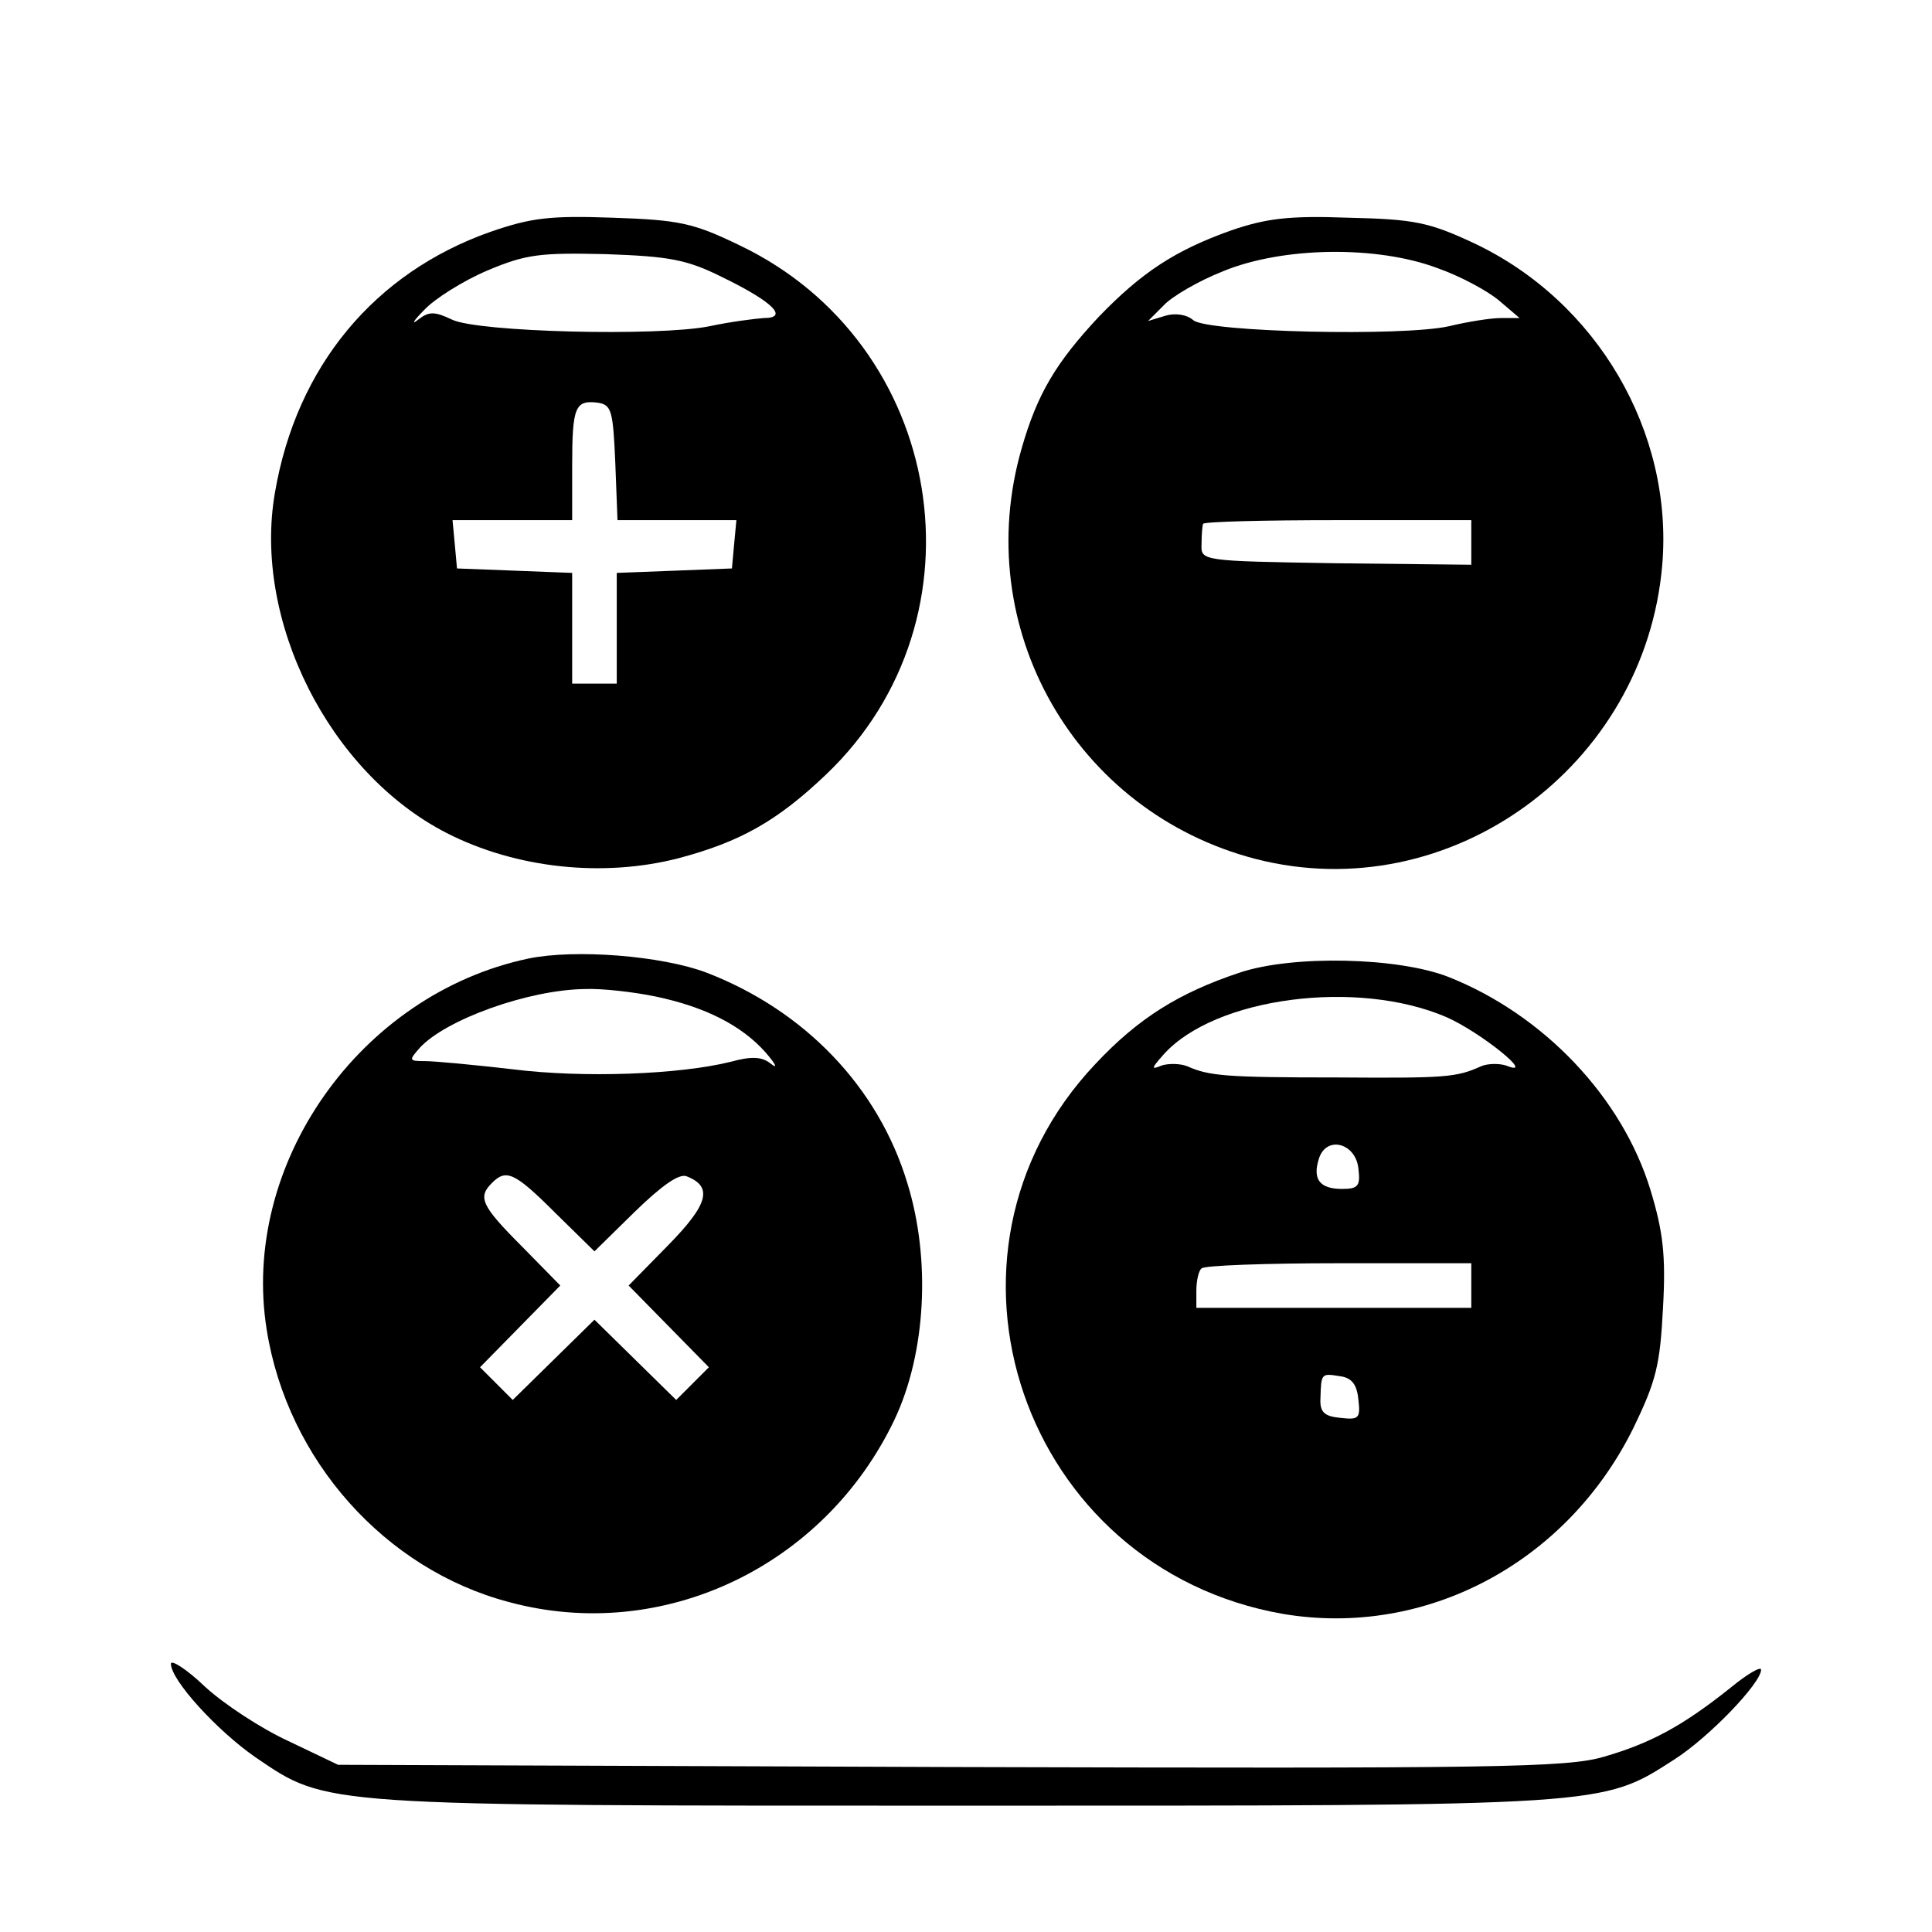
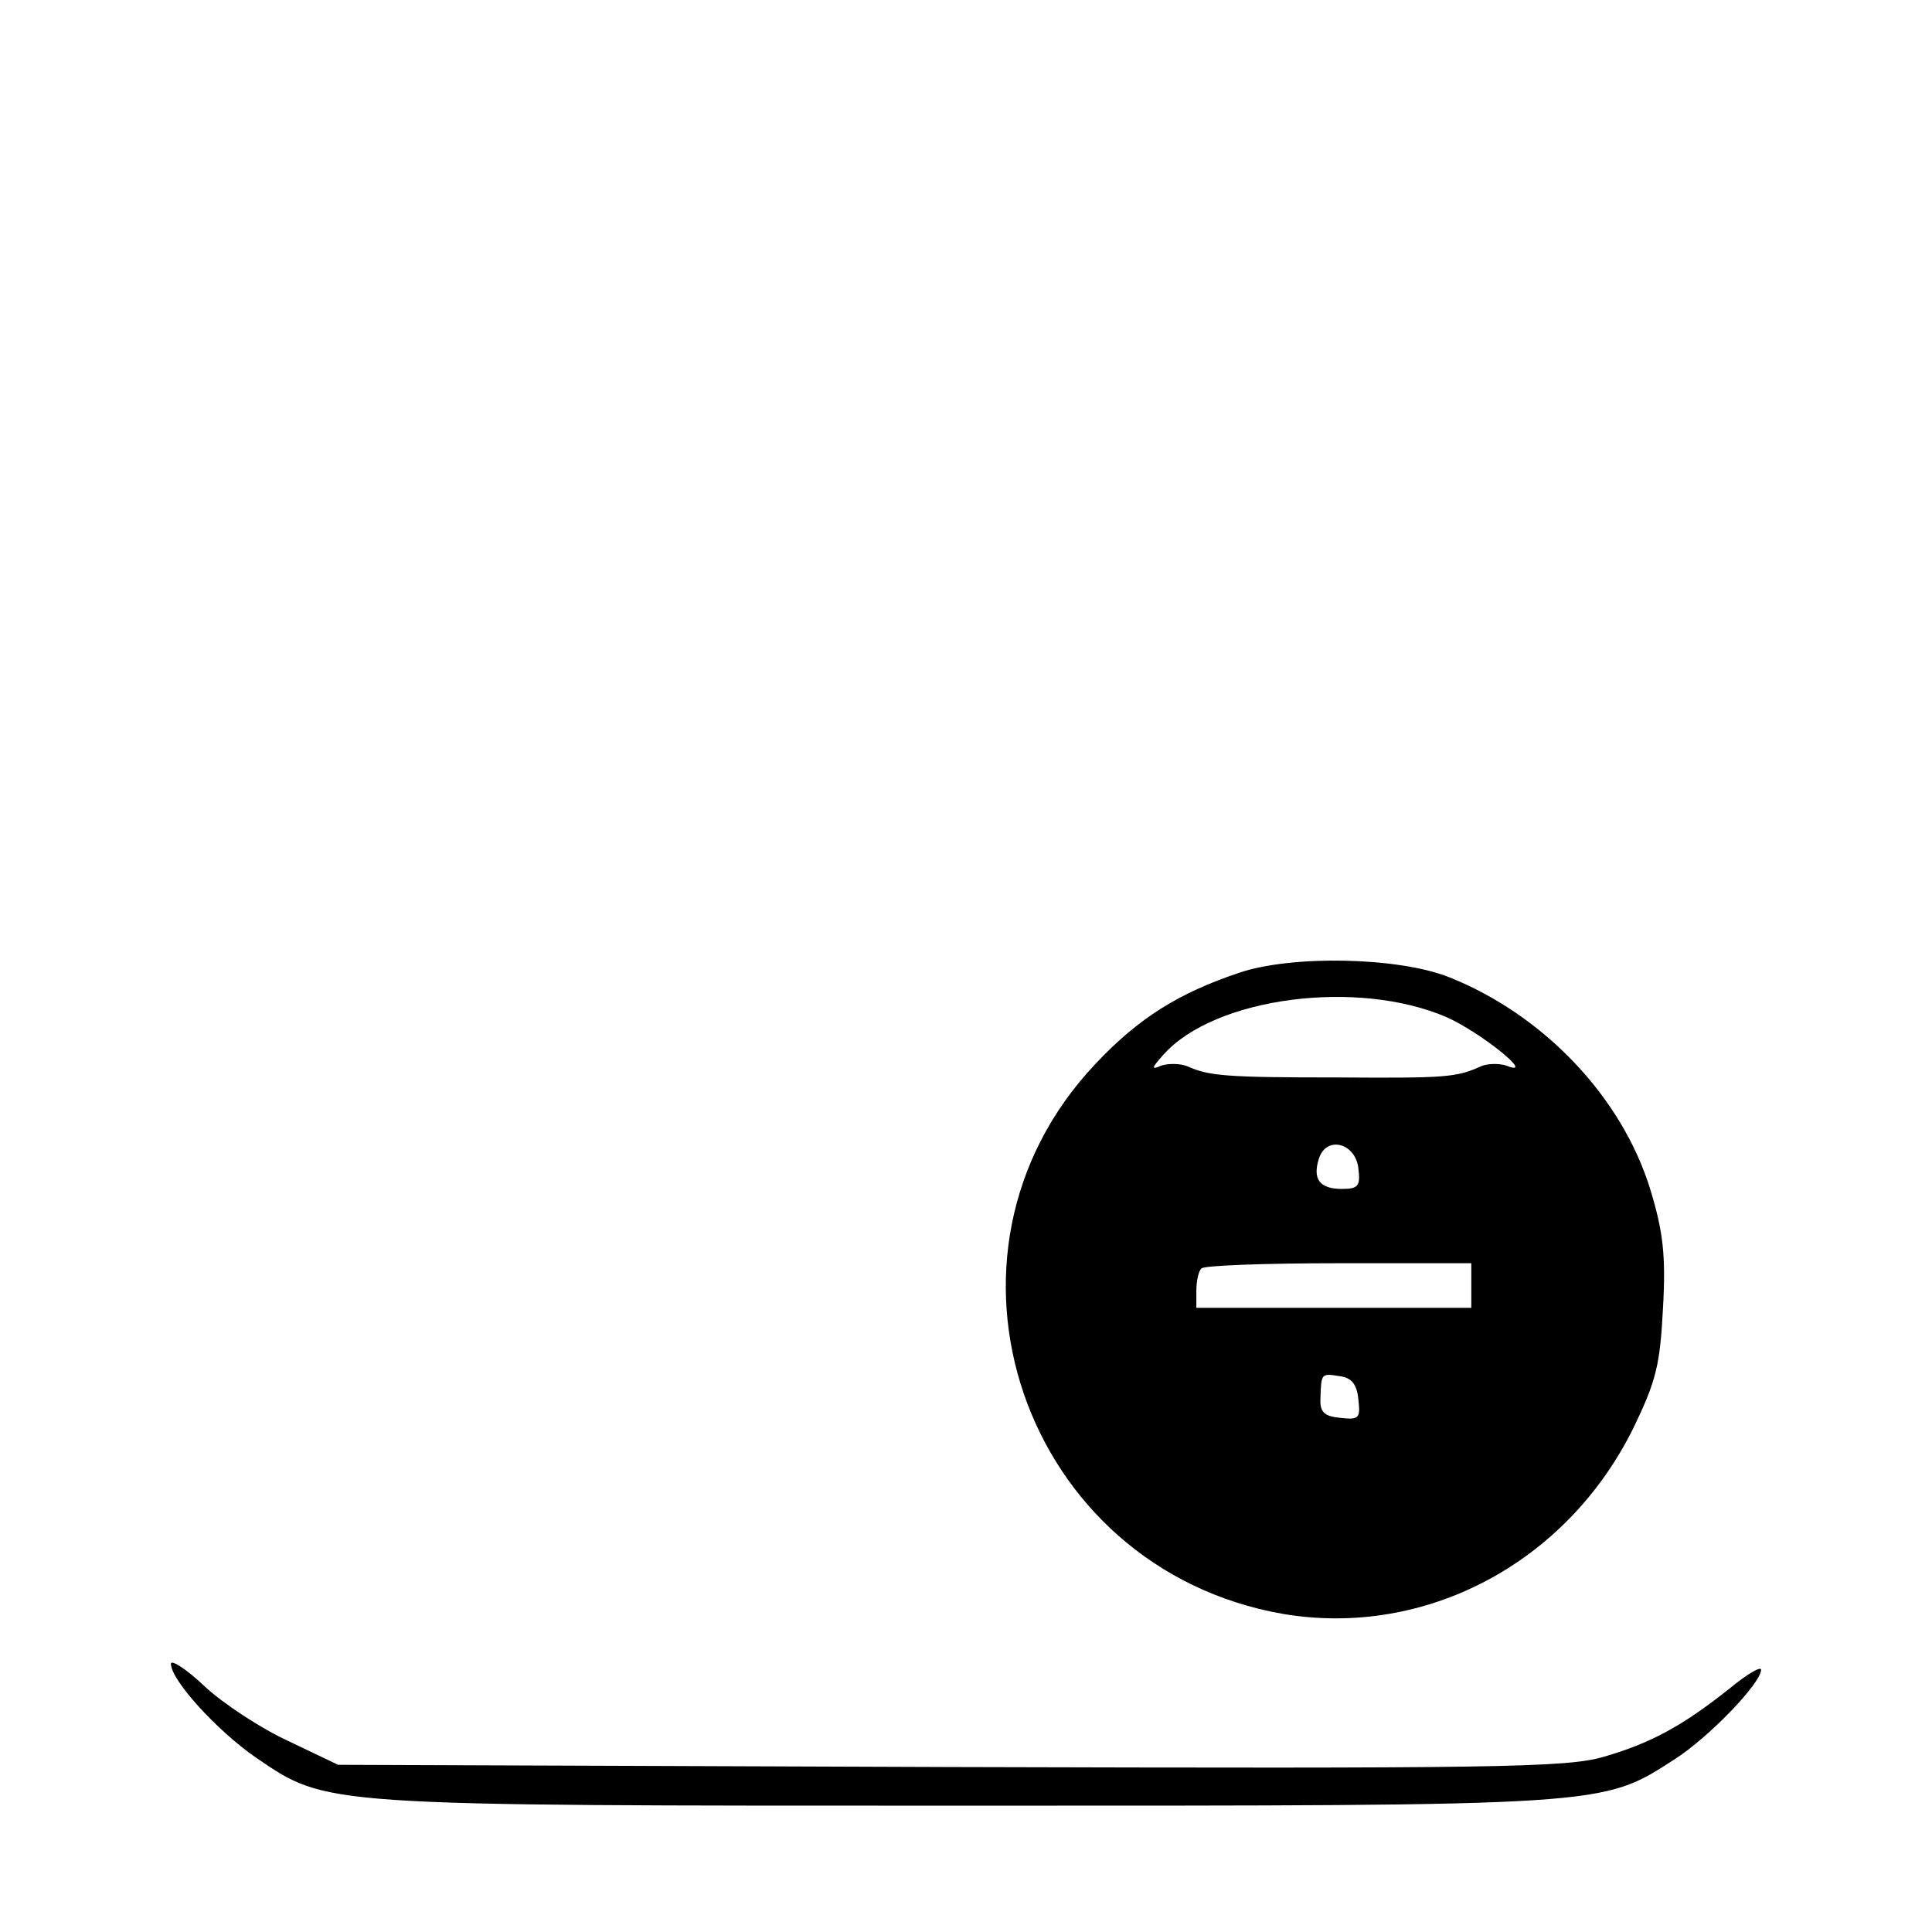
<svg xmlns="http://www.w3.org/2000/svg" version="1.0" width="260pt" height="260pt" viewBox="0 0 260 260" preserveAspectRatio="xMidYMid meet">
  <g transform="translate(0,260) scale(0.1,-0.1)" fill="#000000" stroke="none">
-     <path d="M660 2288 c-156 -55 -261 -181 -290 -351 -30 -172 73 -377 231 -458 94 -48 211 -60 312 -34 83 22 133 50 199 113 221 211 160 580 -117 712 -62 30 -81 34 -170 37 -85 3 -110 0 -165 -19z m312 -61 c68 -33 90 -55 56 -55 -13 -1 -45 -5 -73 -11 -69 -14 -313 -8 -347 9 -23 11 -31 11 -45 0 -10 -8 -7 -2 8 13 14 15 52 39 85 53 52 22 71 24 159 22 85 -3 109 -7 157 -31z m-144 -249 l3 -78 80 0 80 0 -3 -32 -3 -33 -77 -3 -78 -3 0 -74 0 -75 -30 0 -30 0 0 75 0 74 -77 3 -78 3 -3 33 -3 32 80 0 81 0 0 73 c0 80 4 89 35 85 18 -3 20 -11 23 -80z" />
-     <path d="M1657 2290 c-76 -27 -121 -57 -178 -116 -58 -62 -83 -104 -104 -177 -70 -242 72 -490 315 -553 261 -67 524 124 547 396 15 179 -88 355 -254 433 -60 28 -80 32 -168 34 -81 3 -111 -1 -158 -17z m278 -51 c31 -11 68 -31 83 -44 l27 -23 -25 0 c-14 0 -45 -5 -70 -11 -62 -14 -324 -8 -344 8 -9 8 -25 10 -38 6 l-23 -7 21 21 c11 12 47 33 80 46 80 33 207 35 289 4z m45 -369 l0 -30 -182 2 c-182 3 -182 3 -181 26 0 12 1 24 2 27 1 3 82 5 181 5 l180 0 0 -30z" />
-     <path d="M711 1310 c-227 -48 -388 -277 -352 -500 28 -175 159 -322 326 -366 207 -56 425 48 519 246 42 89 49 215 17 318 -39 129 -138 232 -270 283 -61 23 -177 32 -240 19z m171 -51 c67 -14 116 -39 148 -75 14 -16 17 -23 8 -16 -12 10 -26 11 -55 3 -69 -17 -197 -22 -293 -10 -52 6 -105 11 -118 11 -22 0 -22 1 -7 18 35 38 146 78 222 79 23 1 66 -4 95 -10z m-135 -291 l53 -52 54 53 c37 36 60 52 70 48 36 -14 29 -38 -25 -93 l-53 -54 54 -55 54 -55 -22 -22 -22 -22 -55 54 -55 54 -55 -54 -55 -54 -22 22 -22 22 54 55 54 55 -52 53 c-55 55 -59 66 -40 85 19 19 30 15 85 -40z" />
    <path d="M1668 1291 c-81 -27 -136 -61 -194 -123 -243 -257 -98 -679 253 -740 191 -32 381 68 471 250 31 64 36 85 40 162 4 71 0 103 -17 159 -38 124 -143 235 -271 286 -68 27 -211 30 -282 6z m279 -60 c47 -21 122 -82 80 -65 -9 3 -25 3 -34 -1 -33 -15 -48 -16 -193 -15 -150 0 -173 2 -202 15 -10 4 -26 4 -35 1 -14 -6 -14 -4 3 15 69 77 261 102 381 50z m-119 -203 c3 -24 0 -28 -22 -28 -30 0 -40 13 -31 41 10 31 49 21 53 -13z m152 -158 l0 -30 -185 0 -185 0 0 23 c0 13 3 27 7 30 3 4 87 7 185 7 l178 0 0 -30z m-152 -153 c3 -26 1 -28 -25 -25 -21 2 -27 8 -26 26 1 34 1 34 26 30 16 -2 23 -11 25 -31z" />
    <path d="M230 361 c0 -22 62 -90 114 -126 97 -66 83 -65 956 -65 865 0 855 -1 953 62 47 30 117 103 117 121 0 5 -19 -6 -42 -25 -64 -51 -107 -74 -169 -92 -50 -15 -146 -16 -880 -14 l-824 3 -67 32 c-37 17 -87 50 -112 73 -25 24 -46 37 -46 31z" />
  </g>
</svg>